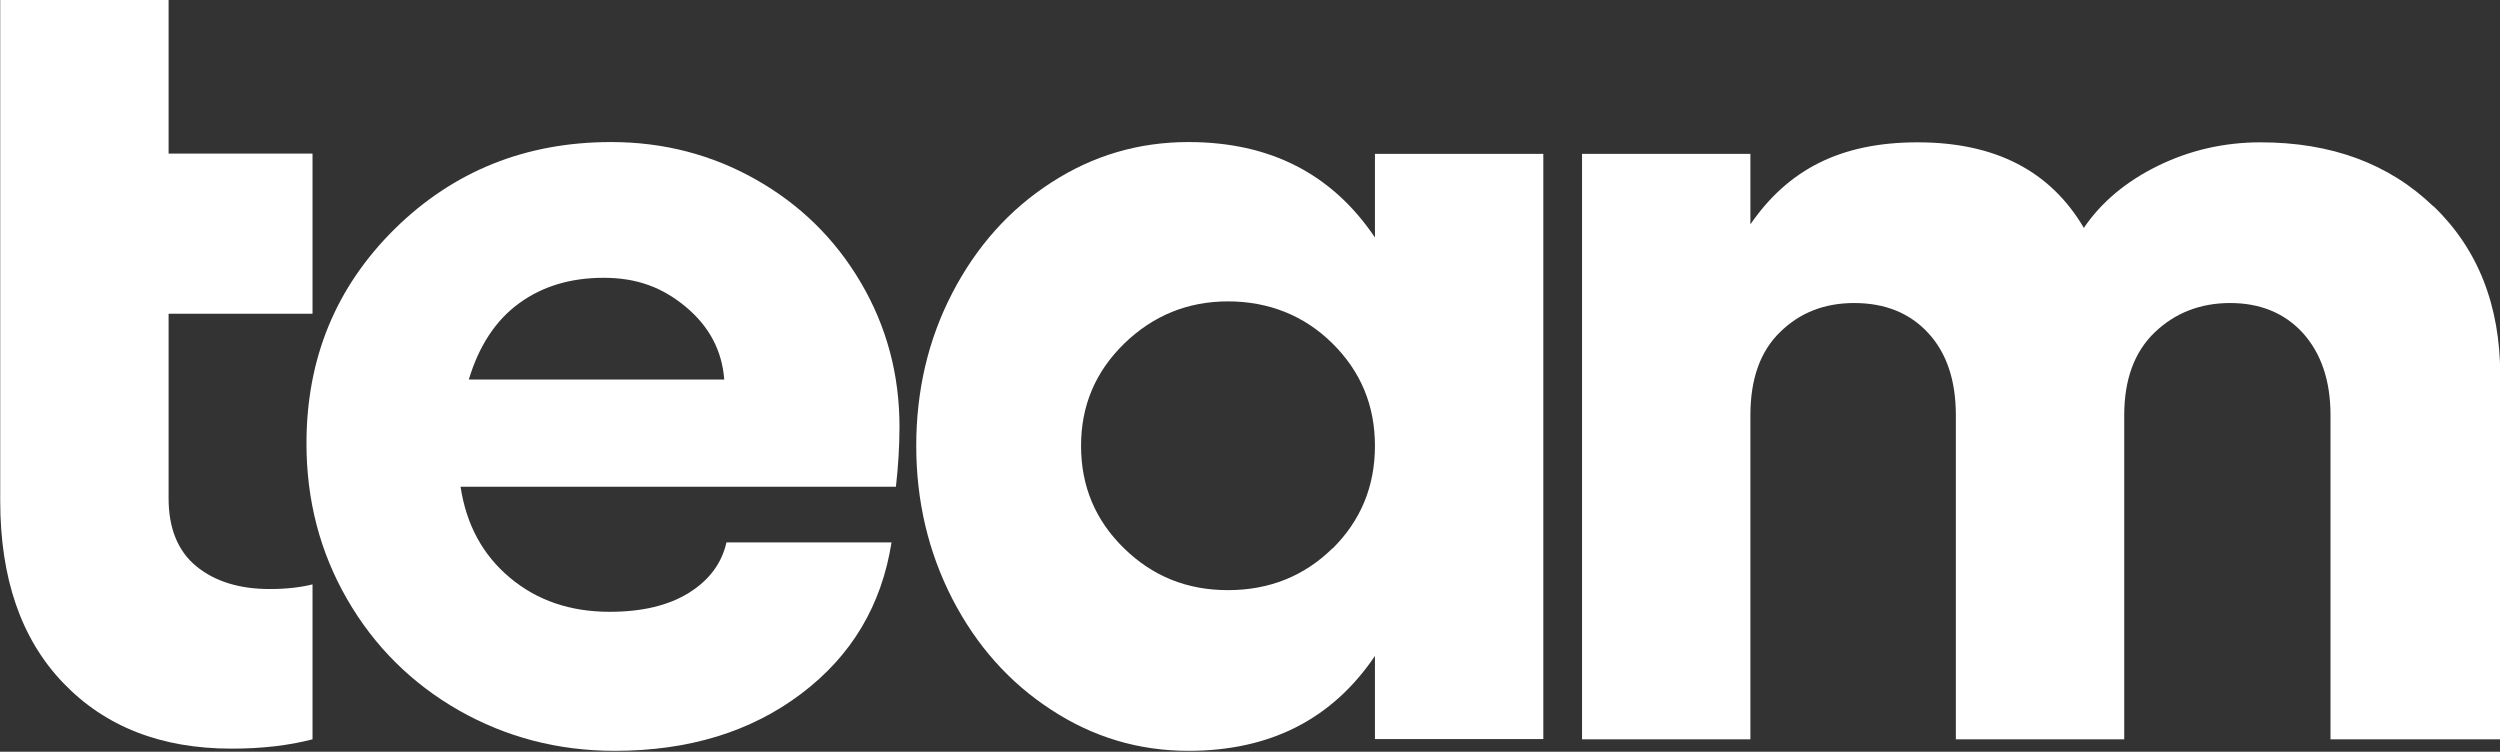
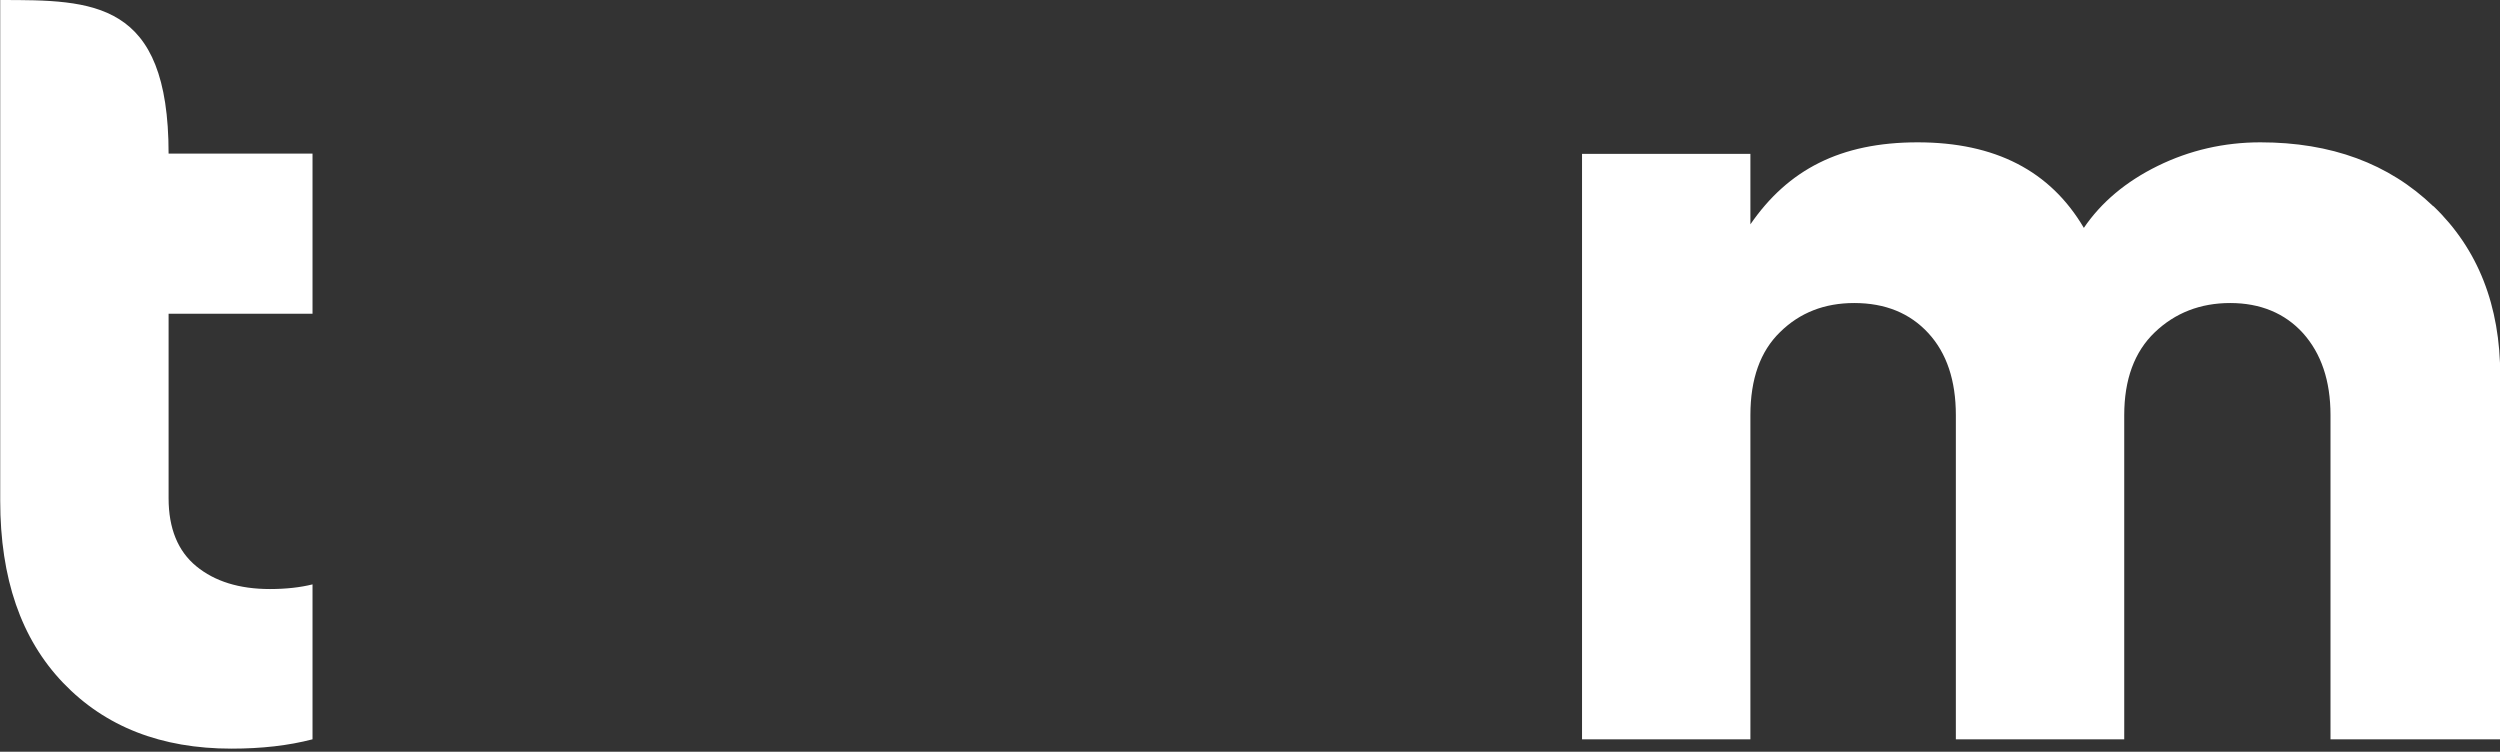
<svg xmlns="http://www.w3.org/2000/svg" viewBox="0 0 1021 307" fill="none">
  <rect x="0" y="0" width="1021" height="307" fill="#333333" stroke="none" />
-   <path d="M308.57 73.247C290.51 63.055 270.767 58.016 249.566 58.016C214.68 58.016 185.178 69.887 161.172 93.517C137.167 117.26 125.164 146.378 125.164 181.096C125.164 204.278 130.661 225.445 141.766 244.707C152.871 263.97 168.127 279.089 187.309 290.064C206.603 301.04 227.804 306.639 251.025 306.639C281.2 306.639 306.551 298.912 327.191 283.345C347.832 267.778 360.059 247.171 364.097 221.525H296.68C294.773 230.036 289.613 236.98 281.312 242.132C273.011 247.283 262.242 249.859 249.005 249.859C232.964 249.859 219.391 245.267 208.286 235.972C197.18 226.677 190.45 214.357 188.094 198.79H365.892C366.789 190.839 367.35 182.664 367.35 174.264C367.35 152.873 362.078 133.275 351.533 115.356C340.989 97.437 326.631 83.438 308.57 73.247ZM191.46 155.001C195.61 141.226 202.453 130.811 211.988 123.867C221.522 116.924 232.964 113.452 246.538 113.452C260.111 113.452 270.543 117.372 280.078 125.323C289.613 133.275 294.885 143.13 295.782 155.001H191.46Z" fill="white" />
-   <path d="M561.528 96.989C544.028 71.007 518.677 58.016 485.361 58.016C465.057 58.016 446.324 63.503 429.273 74.591C412.223 85.566 398.762 100.685 388.89 119.724C379.019 138.762 374.195 159.593 374.195 182.104C374.195 204.614 379.131 225.445 388.89 244.483C398.762 263.634 412.223 278.753 429.273 289.84C446.324 301.04 465.057 306.639 485.361 306.639C518.677 306.639 544.028 293.76 561.528 267.89V301.824H630.291V62.831H561.528V97.101V96.989ZM544.141 223.989C532.587 235.3 518.34 241.012 501.514 241.012C484.688 241.012 470.666 235.3 459 223.877C447.333 212.454 441.5 198.566 441.5 182.104C441.5 165.641 447.334 151.866 459.112 140.33C470.89 128.907 485.024 123.083 501.514 123.083C518.004 123.083 532.587 128.795 544.141 140.218C555.695 151.642 561.528 165.529 561.528 182.104C561.528 198.678 555.695 212.678 544.141 224.101V223.989Z" fill="white" />
  <path d="M993.732 84.223C975.56 66.752 952.003 58.129 923.174 58.129C908.255 58.129 894.233 61.377 881.221 67.76C868.208 74.144 858.112 82.655 851.045 93.071C837.36 69.776 814.813 58.129 783.18 58.129C751.546 58.129 730.233 69.328 714.865 91.615V62.833H646.102V301.937H714.865V169.562C714.865 154.779 718.903 143.467 726.98 135.628C735.056 127.676 745.152 123.757 757.267 123.757C769.943 123.757 780.039 127.9 787.554 136.076C795.07 144.251 798.772 155.451 798.772 169.562V301.937H867.535V169.562C867.535 155.003 871.686 143.691 879.987 135.74C888.288 127.788 898.608 123.757 910.835 123.757C923.062 123.757 933.158 127.9 940.561 136.076C947.965 144.363 951.779 155.451 951.779 169.562V301.937H1021.1V153.435C1021.1 124.765 1012.02 101.694 993.844 84.223H993.732Z" fill="white" />
-   <path d="M127.633 128.124V62.72H68.853V0.004C68.853 0.004 38.005 0.004 0.09 0.004V204.503C0.09 236.197 8.615 260.947 25.778 278.866C42.941 296.785 65.824 305.744 94.541 305.744C106.768 305.744 117.762 304.512 127.633 301.936V238.66C122.697 239.892 116.864 240.564 110.246 240.564C97.682 240.564 87.699 237.428 80.183 231.269C72.667 225.109 68.853 215.814 68.853 203.495V128.124H127.633Z" fill="white" />
+   <path d="M127.633 128.124V62.72H68.853C68.853 0.004 38.005 0.004 0.09 0.004V204.503C0.09 236.197 8.615 260.947 25.778 278.866C42.941 296.785 65.824 305.744 94.541 305.744C106.768 305.744 117.762 304.512 127.633 301.936V238.66C122.697 239.892 116.864 240.564 110.246 240.564C97.682 240.564 87.699 237.428 80.183 231.269C72.667 225.109 68.853 215.814 68.853 203.495V128.124H127.633Z" fill="white" />
</svg>